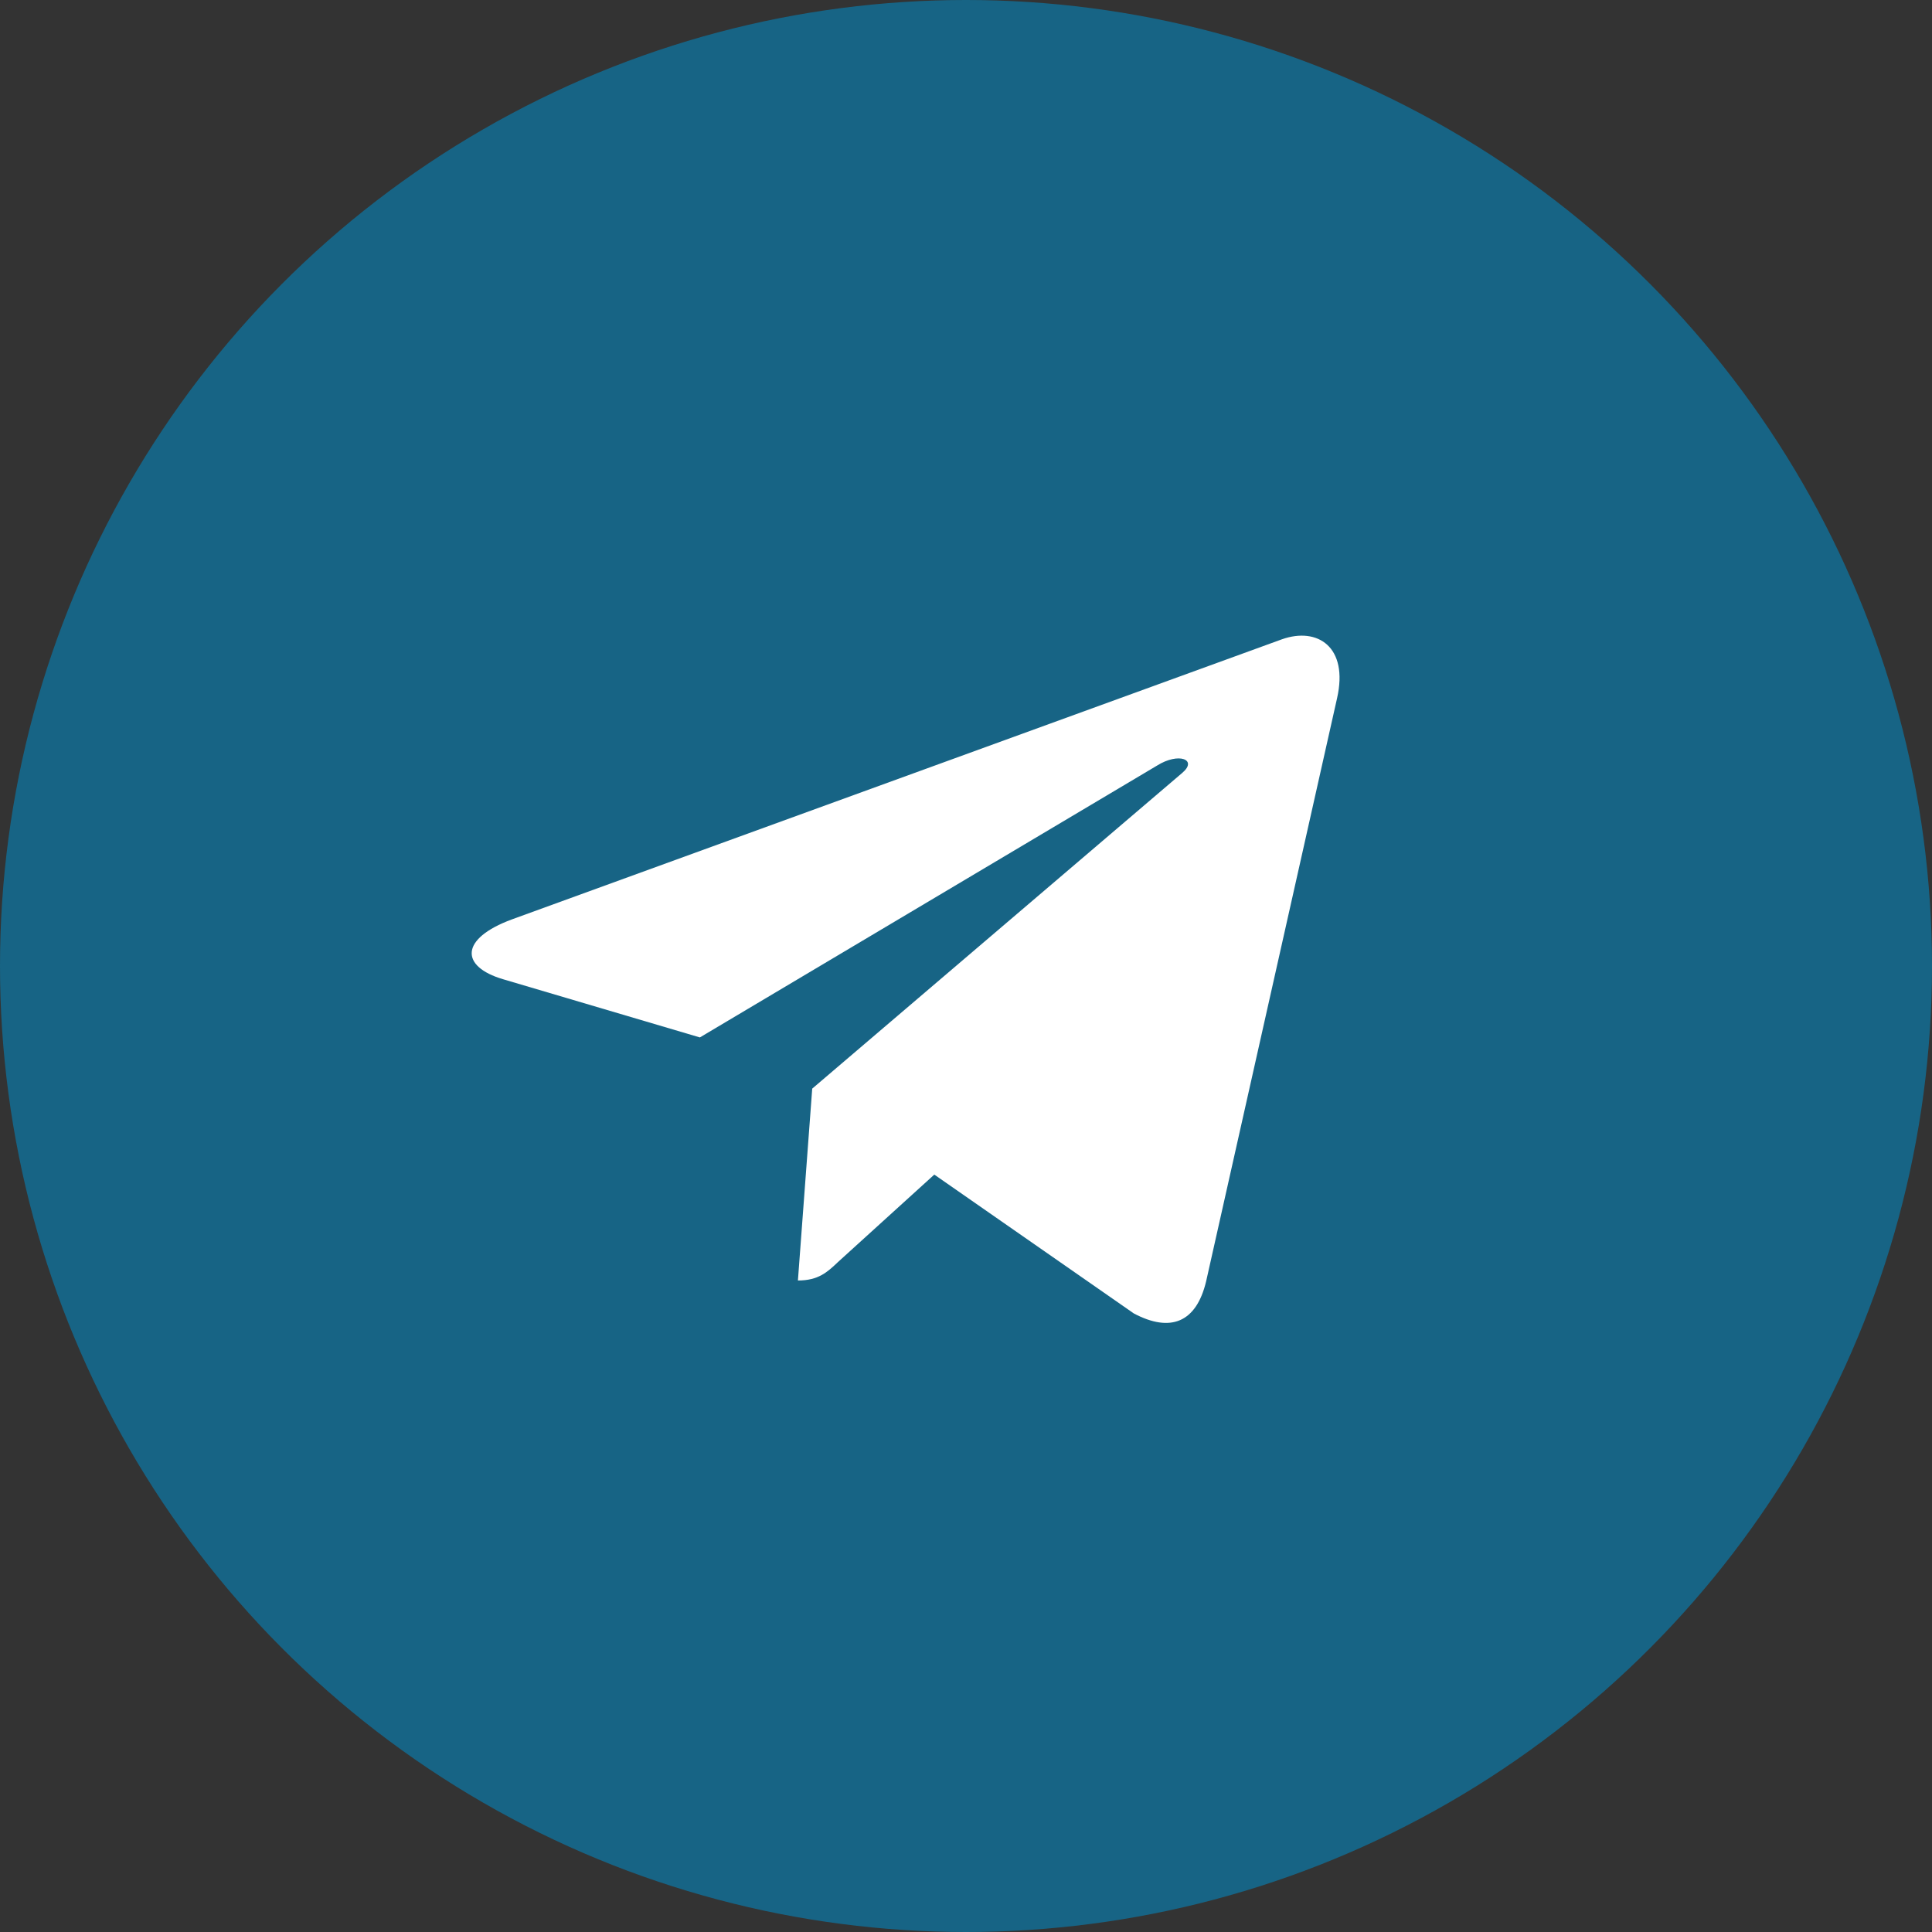
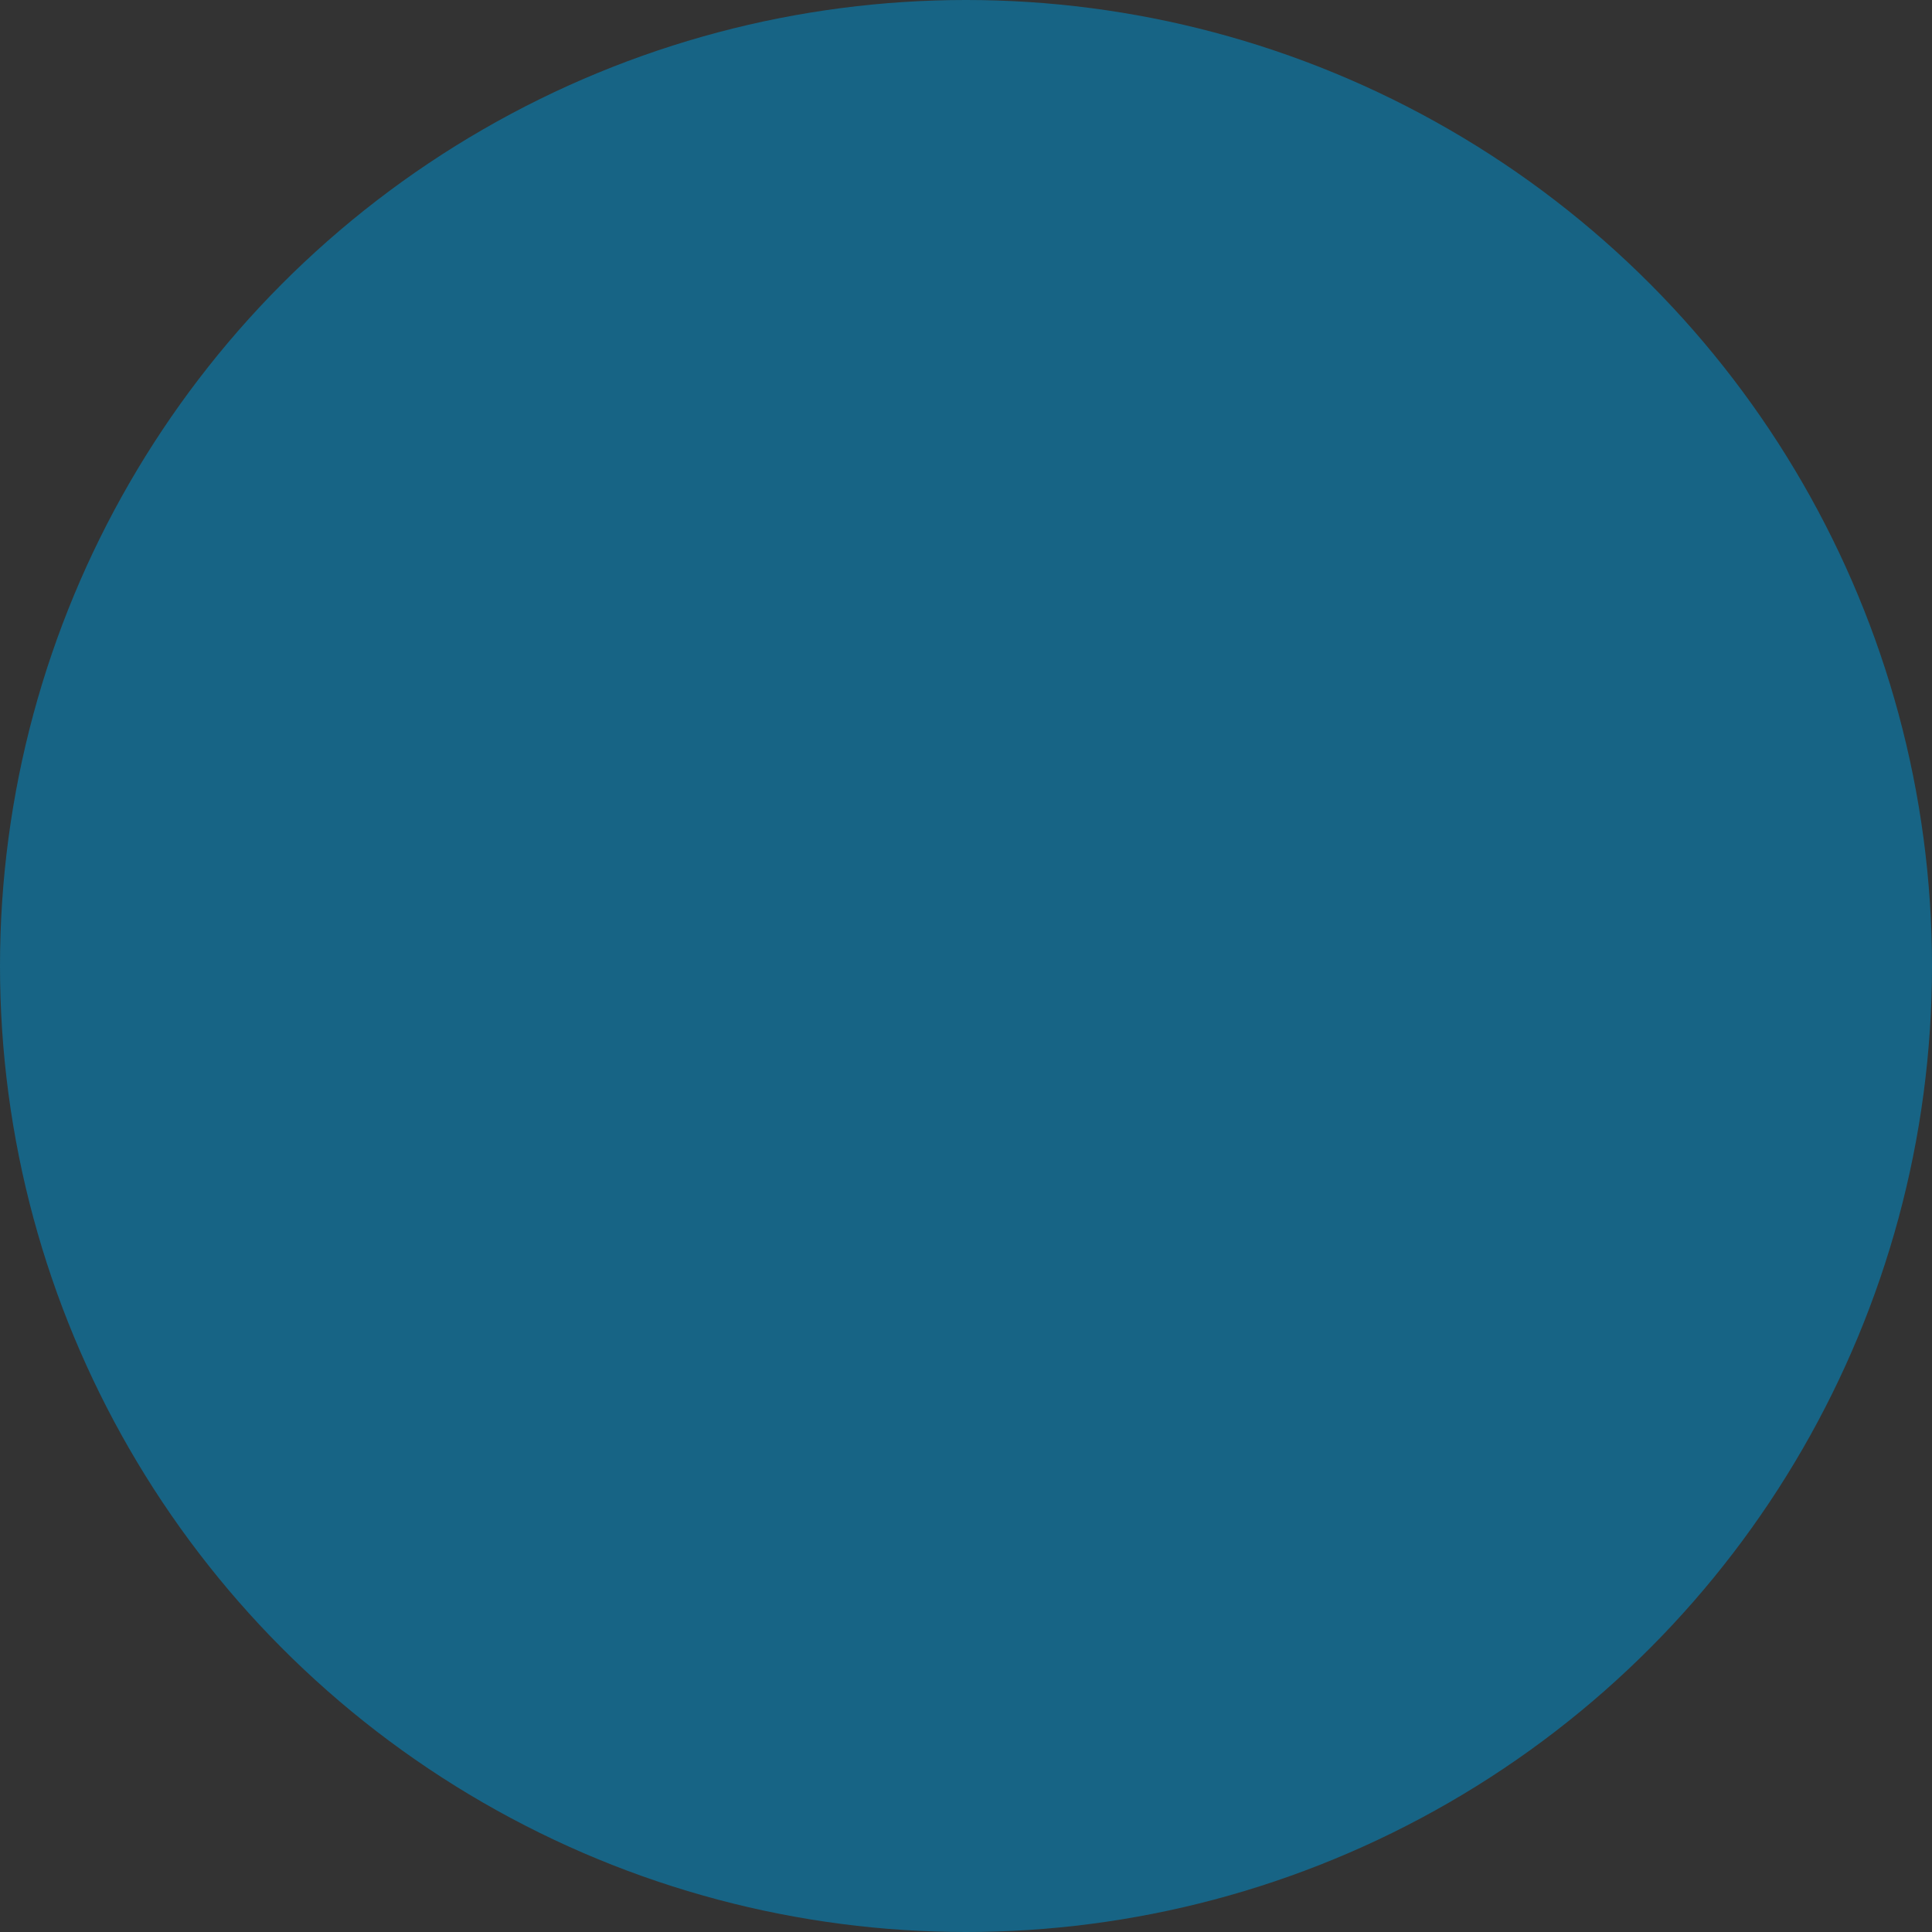
<svg xmlns="http://www.w3.org/2000/svg" width="32" height="32" viewBox="0 0 32 32" fill="none">
  <rect x="0" y="0" width="32" height="32" fill="#333333" stroke="none" />
  <circle cx="16" cy="16" r="16" fill="#176485" />
  <g clip-path="url(#clip0_1202_923)">
    <g clip-path="url(#clip1_1202_923)">
-       <path d="M22.146 11.565L19.977 21.224C19.814 21.906 19.387 22.076 18.78 21.755L15.475 19.455L13.88 20.903C13.704 21.07 13.556 21.209 13.216 21.209L13.453 18.031L19.579 12.804C19.846 12.58 19.521 12.456 19.165 12.68L11.592 17.183L8.332 16.219C7.623 16.01 7.61 15.549 8.479 15.228L21.232 10.589C21.822 10.38 22.339 10.714 22.146 11.565Z" fill="white" />
-     </g>
+       </g>
  </g>
  <defs>
    <clipPath id="clip0_1202_923">
-       <rect width="16" height="16" fill="white" transform="translate(7 8)" />
-     </clipPath>
+       </clipPath>
    <clipPath id="clip1_1202_923">
      <rect width="16" height="15.107" fill="white" transform="translate(7 8.667)" />
    </clipPath>
  </defs>
</svg>